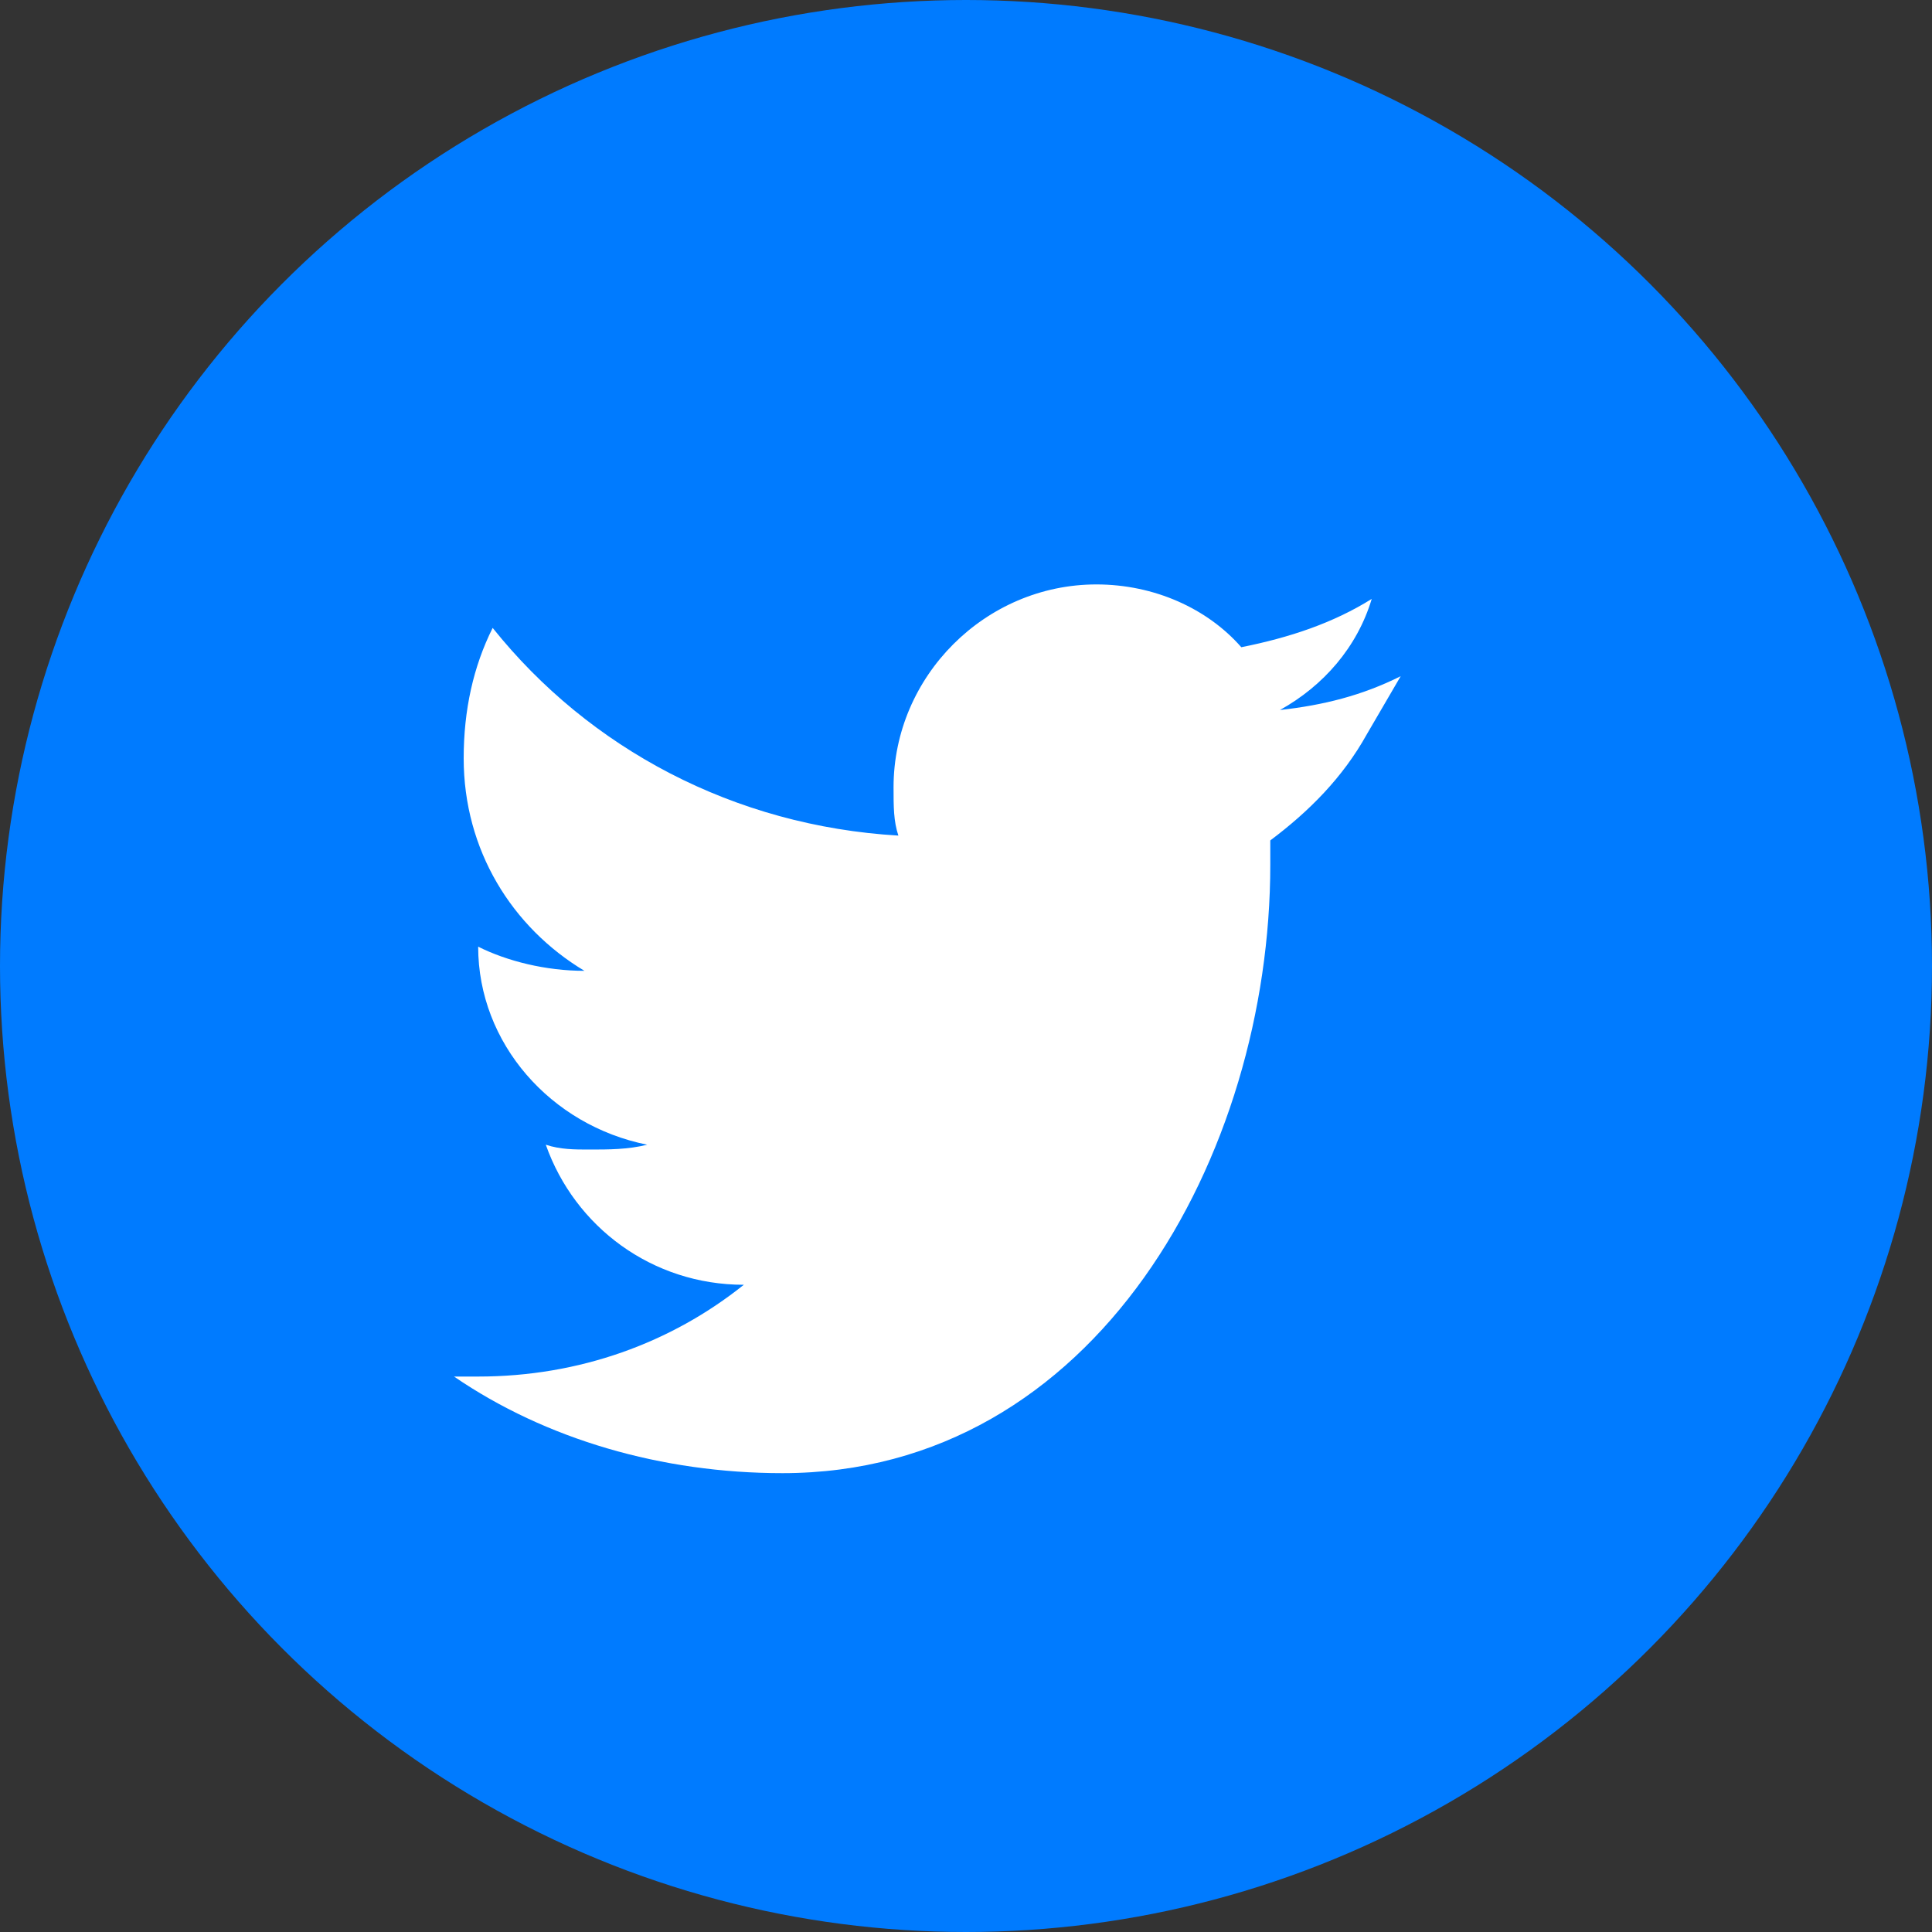
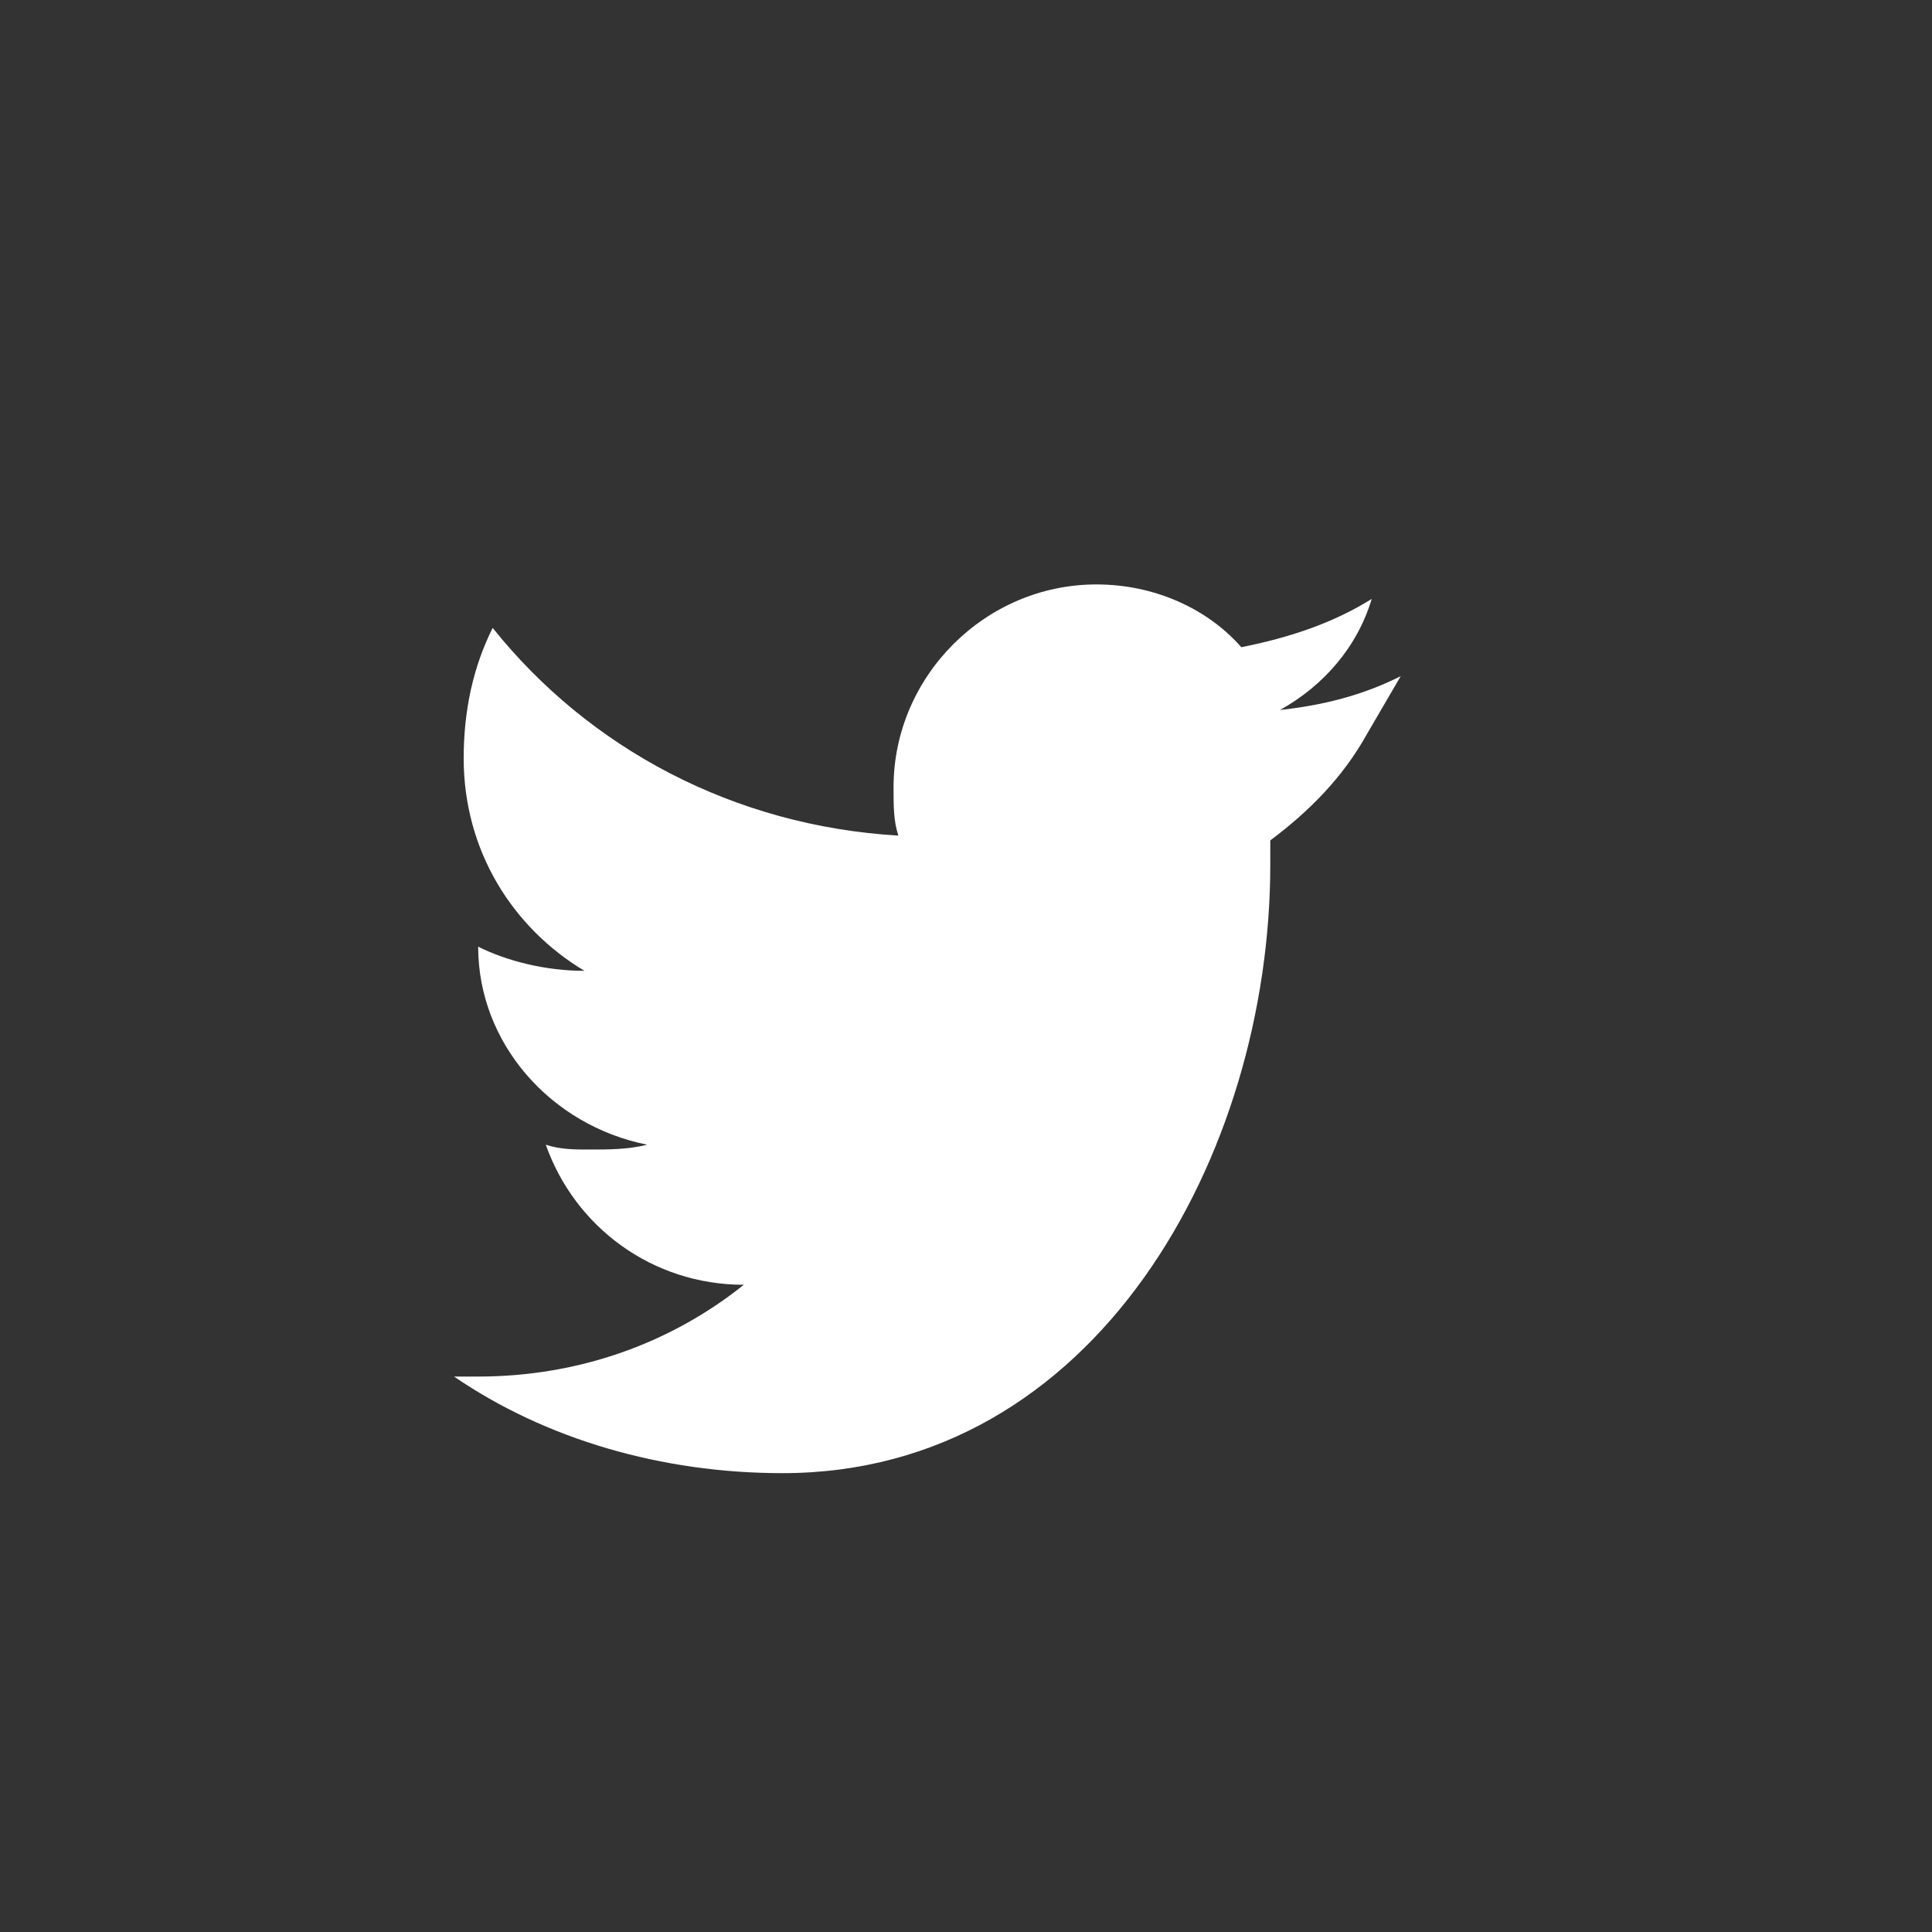
<svg xmlns="http://www.w3.org/2000/svg" width="40" height="40" viewBox="0 0 40 40" fill="none">
  <rect x="0" y="0" width="40" height="40" fill="#333333" stroke="none" />
-   <circle cx="20" cy="20" r="20" fill="#007bff" />
  <path d="M29 14 C28.2 14.4 27.4 14.6 26.5 14.7 C27.4 14.2 28.1 13.4 28.4 12.4 C27.6 12.9 26.7 13.2 25.7 13.4 C25 12.6 23.9 12.1 22.7 12.1 C20.4 12.1 18.5 14 18.5 16.3 C18.5 16.7 18.5 17 18.6 17.3 C15.2 17.1 12.2 15.5 10.2 13 C9.8 13.8 9.6 14.7 9.6 15.7 C9.6 17.6 10.6 19.2 12.1 20.1 C11.3 20.1 10.5 19.9 9.9 19.6 L9.9 19.6 C9.9 21.6 11.4 23.3 13.4 23.7 C13 23.8 12.6 23.8 12.2 23.8 C11.9 23.8 11.6 23.8 11.3 23.7 C11.9 25.4 13.5 26.6 15.4 26.6 C13.9 27.8 12 28.5 9.9 28.5 L9.4 28.5 C11.3 29.8 13.7 30.5 16.2 30.5 C22.7 30.5 26.3 23.9 26.3 17.9 L26.3 17.4 C27.1 16.8 27.8 16.1 28.3 15.2 L29 14 Z" fill="#fff" />
</svg>